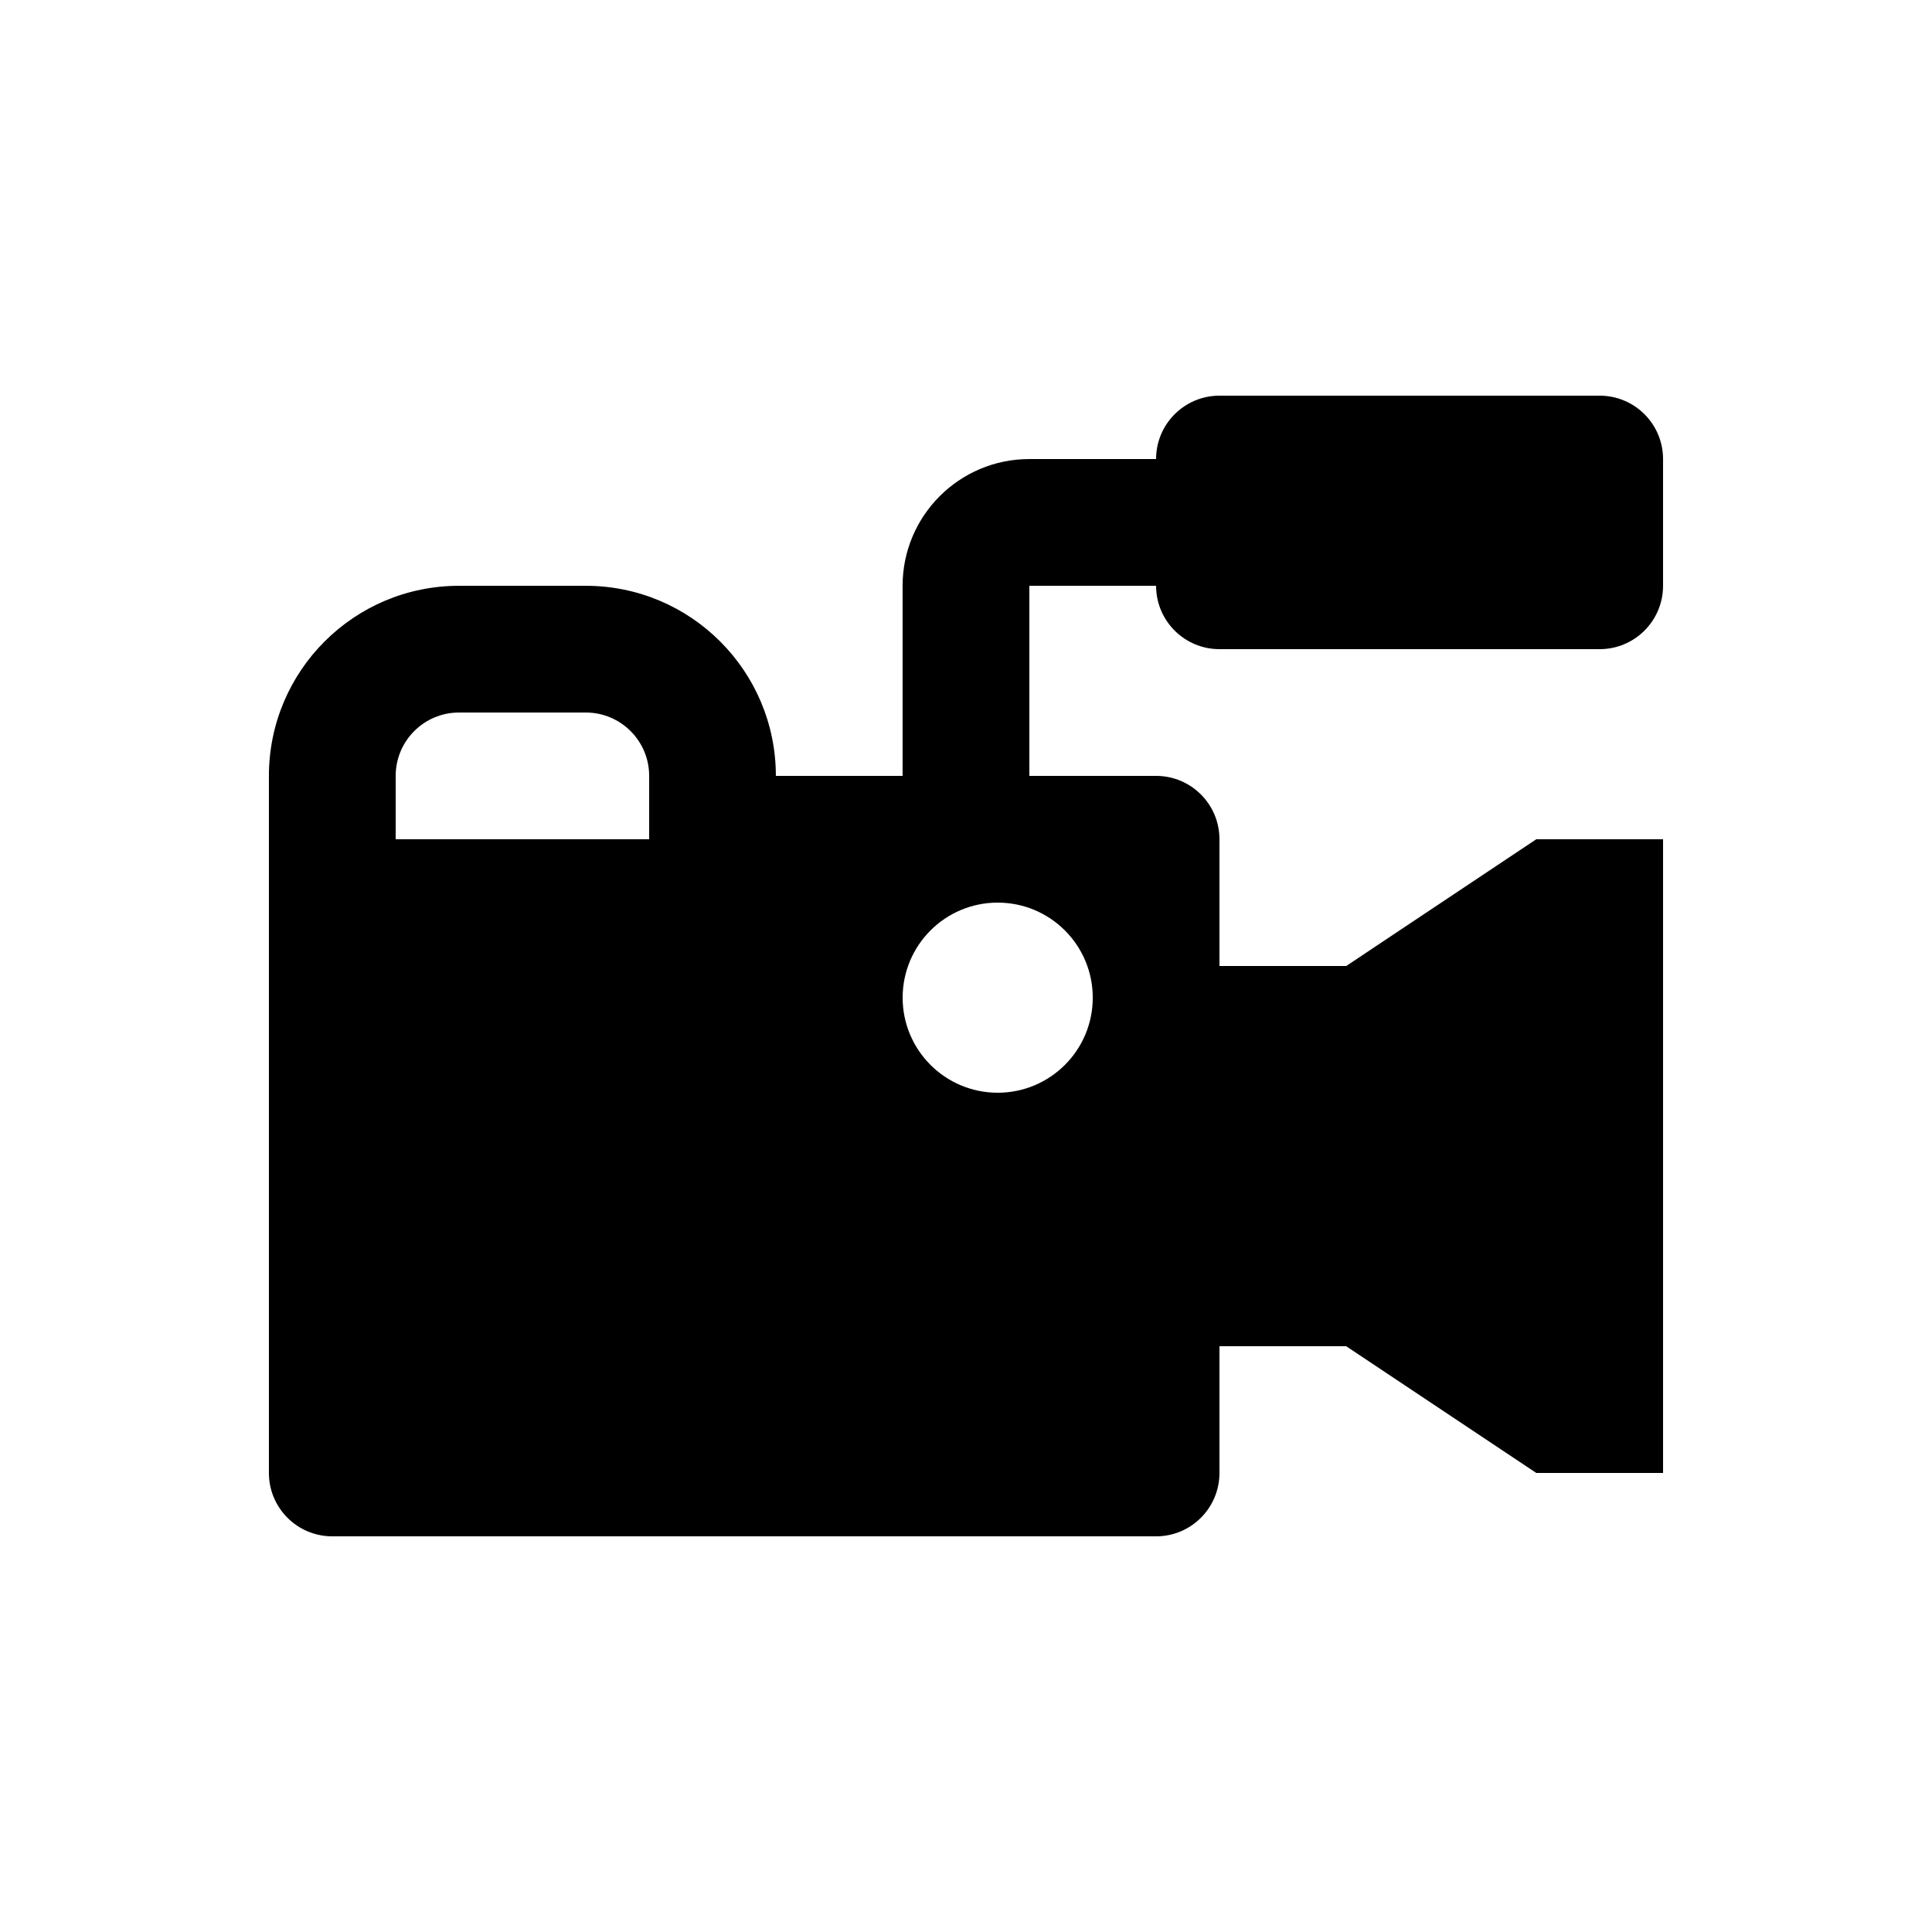
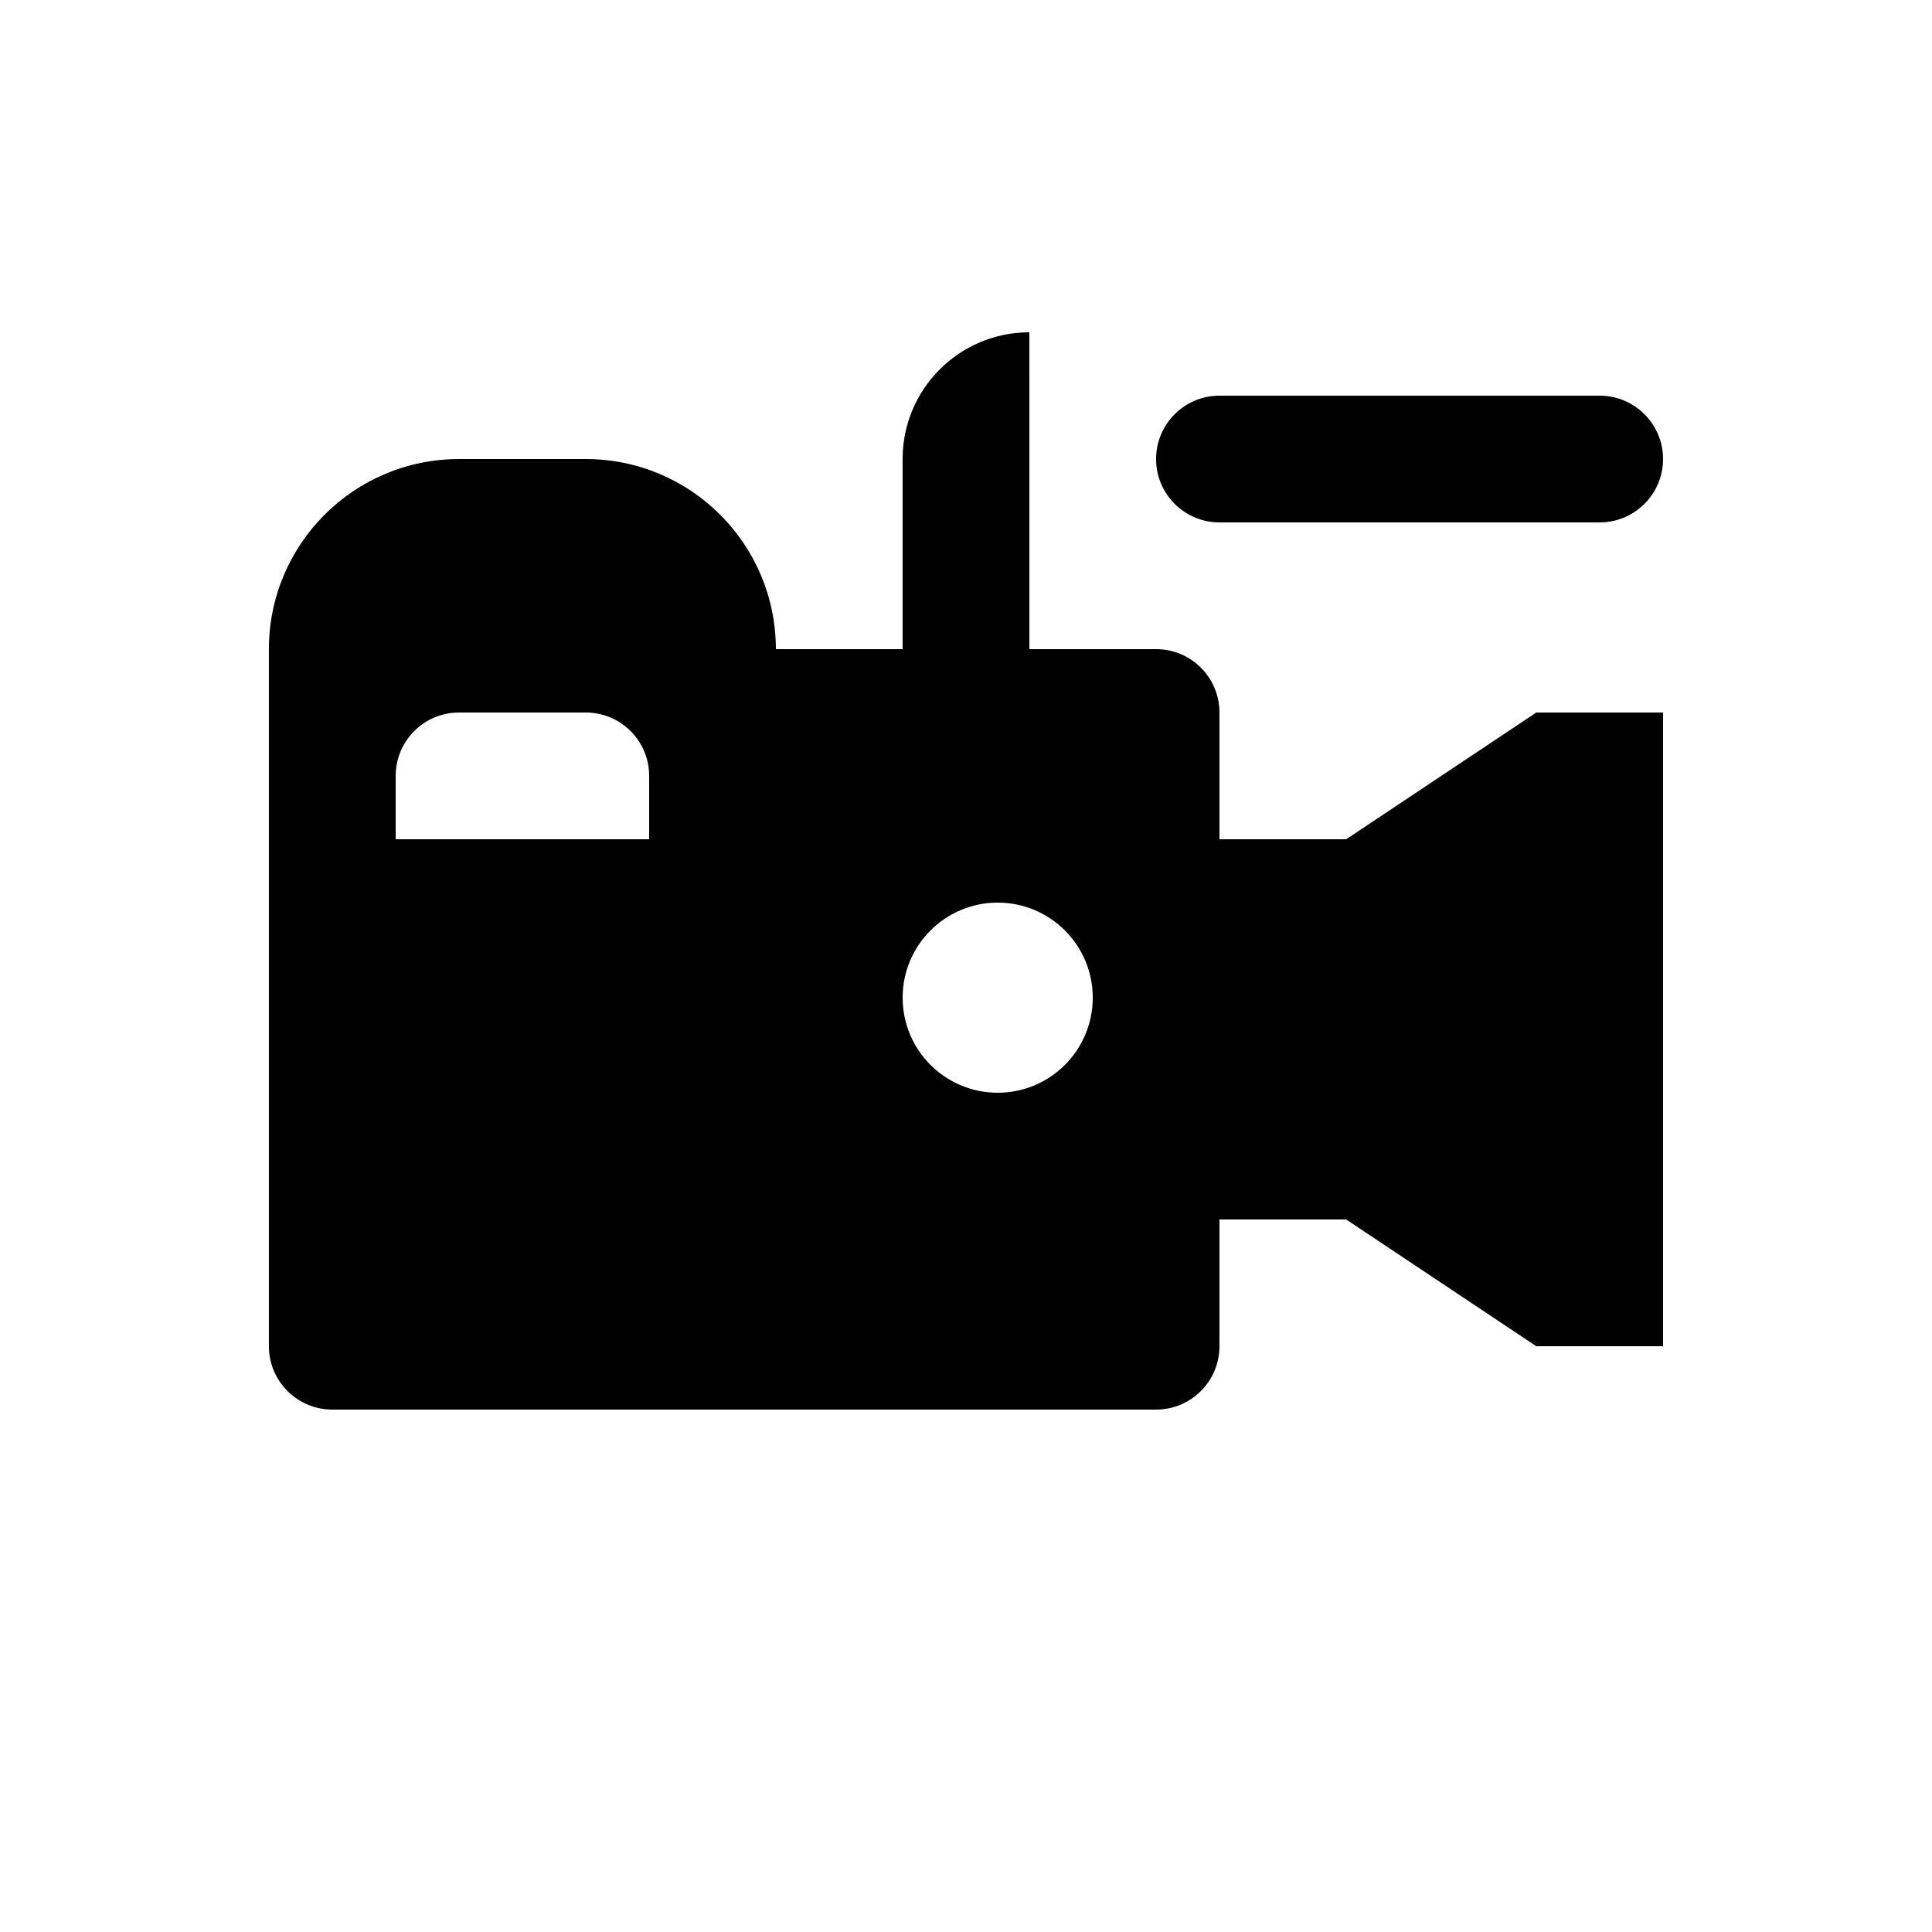
<svg xmlns="http://www.w3.org/2000/svg" fill="#000000" width="800px" height="800px" version="1.1" viewBox="144 144 512 512">
-   <path d="m416.79 265.65h33.586c0-9.273 7.519-16.793 16.793-16.793h100.76c9.277 0 16.797 7.519 16.797 16.793v33.59c0 9.273-7.519 16.793-16.797 16.793h-100.76c-9.273 0-16.793-7.519-16.793-16.793h-33.586v50.379h33.586c9.277 0 16.793 7.519 16.793 16.793v33.59h33.59l50.379-33.59h33.59v167.94h-33.59l-50.379-33.586h-33.59v33.586c0 9.273-7.516 16.793-16.793 16.793h-218.32c-9.273 0-16.793-7.519-16.793-16.793v-184.73c0-27.824 22.555-50.379 50.379-50.379h33.59c27.824 0 50.379 22.555 50.379 50.379h33.586v-50.379c0-18.551 15.039-33.59 33.59-33.59zm-151.14 67.176c-9.273 0-16.793 7.519-16.793 16.793v16.793h67.176v-16.793c0-9.273-7.519-16.793-16.793-16.793zm142.75 100.76c13.914 0 25.191-11.277 25.191-25.191 0-13.91-11.277-25.191-25.191-25.191-13.91 0-25.191 11.281-25.191 25.191 0 13.914 11.281 25.191 25.191 25.191z" fill-rule="evenodd" />
+   <path d="m416.79 265.65h33.586c0-9.273 7.519-16.793 16.793-16.793h100.76c9.277 0 16.797 7.519 16.797 16.793c0 9.273-7.519 16.793-16.797 16.793h-100.76c-9.273 0-16.793-7.519-16.793-16.793h-33.586v50.379h33.586c9.277 0 16.793 7.519 16.793 16.793v33.59h33.59l50.379-33.59h33.59v167.94h-33.59l-50.379-33.586h-33.59v33.586c0 9.273-7.516 16.793-16.793 16.793h-218.32c-9.273 0-16.793-7.519-16.793-16.793v-184.73c0-27.824 22.555-50.379 50.379-50.379h33.59c27.824 0 50.379 22.555 50.379 50.379h33.586v-50.379c0-18.551 15.039-33.59 33.59-33.59zm-151.14 67.176c-9.273 0-16.793 7.519-16.793 16.793v16.793h67.176v-16.793c0-9.273-7.519-16.793-16.793-16.793zm142.75 100.76c13.914 0 25.191-11.277 25.191-25.191 0-13.91-11.277-25.191-25.191-25.191-13.91 0-25.191 11.281-25.191 25.191 0 13.914 11.281 25.191 25.191 25.191z" fill-rule="evenodd" />
</svg>